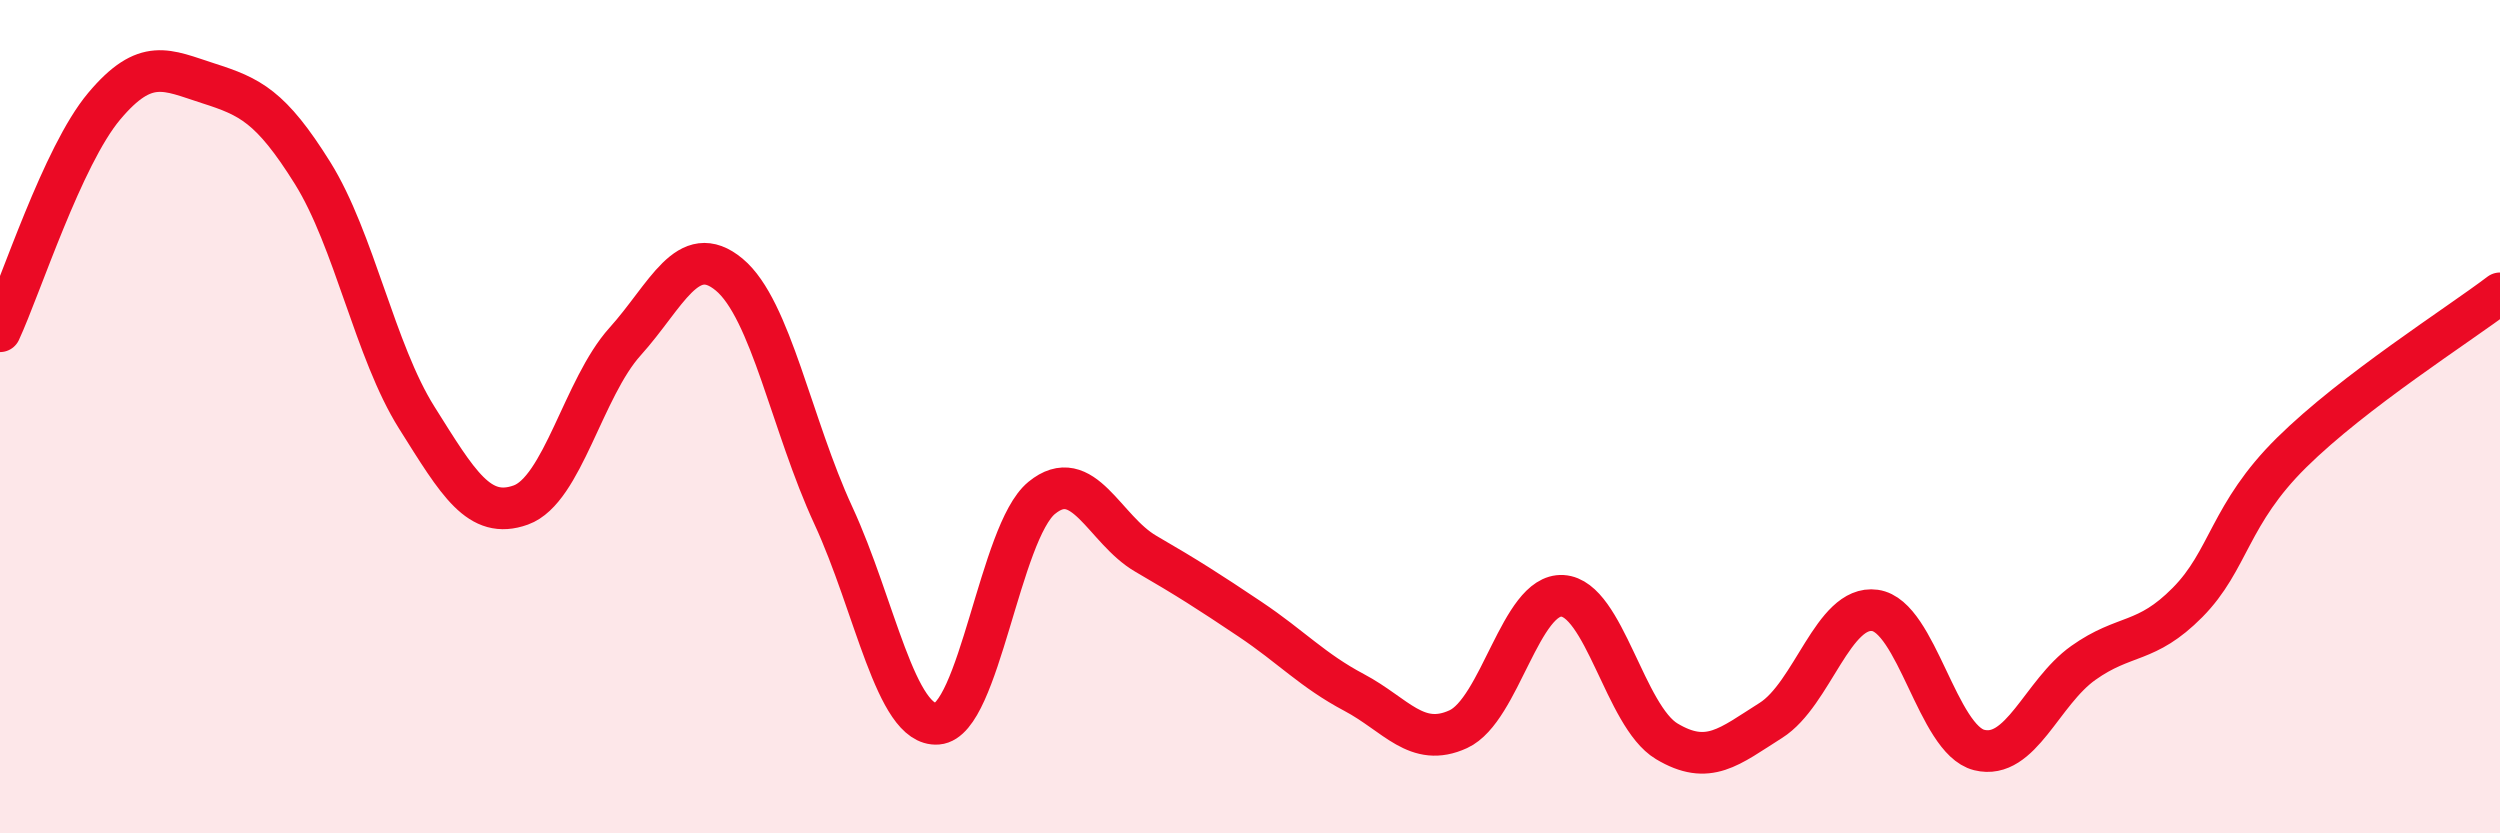
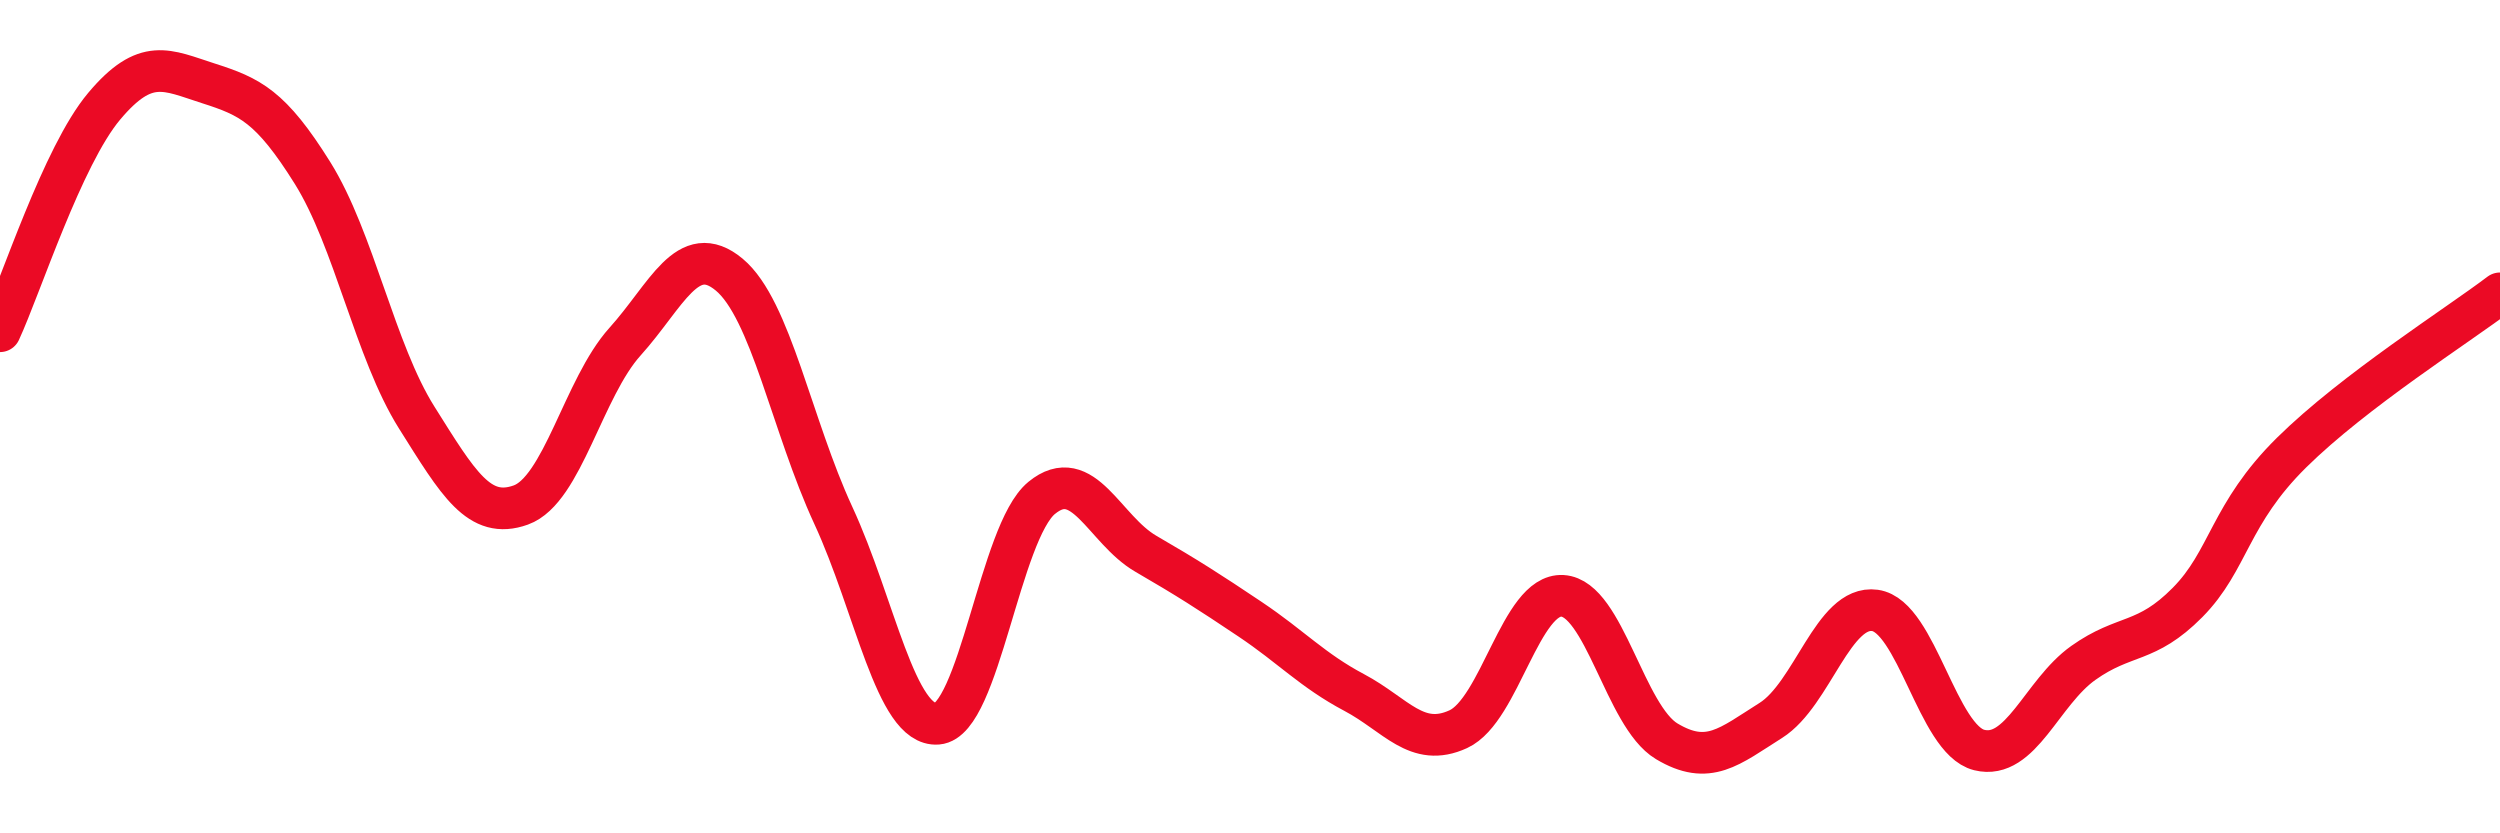
<svg xmlns="http://www.w3.org/2000/svg" width="60" height="20" viewBox="0 0 60 20">
-   <path d="M 0,7.95 C 0.5,6.87 1.5,3.74 2.5,2.55 C 3.5,1.36 4,1.68 5,2 C 6,2.32 6.5,2.55 7.5,4.15 C 8.5,5.75 9,8.43 10,10.02 C 11,11.61 11.5,12.48 12.5,12.12 C 13.5,11.76 14,9.31 15,8.2 C 16,7.09 16.5,5.76 17.5,6.59 C 18.5,7.42 19,10.21 20,12.37 C 21,14.53 21.5,17.45 22.5,17.37 C 23.5,17.29 24,12.77 25,11.95 C 26,11.13 26.5,12.71 27.5,13.29 C 28.5,13.87 29,14.19 30,14.86 C 31,15.53 31.5,16.09 32.5,16.62 C 33.5,17.15 34,17.96 35,17.5 C 36,17.04 36.5,14.24 37.5,14.3 C 38.5,14.36 39,17.19 40,17.79 C 41,18.39 41.5,17.92 42.5,17.29 C 43.5,16.66 44,14.51 45,14.65 C 46,14.79 46.5,17.75 47.5,18 C 48.5,18.25 49,16.62 50,15.91 C 51,15.2 51.5,15.47 52.5,14.46 C 53.5,13.45 53.5,12.34 55,10.86 C 56.5,9.38 59,7.8 60,7.04L60 20L0 20Z" fill="#EB0A25" opacity="0.1" stroke-linecap="round" stroke-linejoin="round" />
  <path d="M 0,7.95 C 0.5,6.87 1.5,3.74 2.5,2.55 C 3.5,1.36 4,1.68 5,2 C 6,2.32 6.5,2.55 7.5,4.15 C 8.5,5.75 9,8.43 10,10.02 C 11,11.61 11.5,12.48 12.5,12.12 C 13.5,11.76 14,9.31 15,8.2 C 16,7.09 16.5,5.76 17.5,6.59 C 18.5,7.42 19,10.21 20,12.37 C 21,14.53 21.5,17.45 22.5,17.37 C 23.5,17.29 24,12.77 25,11.95 C 26,11.13 26.5,12.71 27.5,13.29 C 28.5,13.87 29,14.19 30,14.86 C 31,15.53 31.5,16.09 32.5,16.62 C 33.5,17.15 34,17.96 35,17.5 C 36,17.04 36.5,14.24 37.5,14.3 C 38.5,14.36 39,17.19 40,17.79 C 41,18.39 41.5,17.92 42.5,17.29 C 43.5,16.66 44,14.51 45,14.65 C 46,14.79 46.5,17.75 47.5,18 C 48.5,18.25 49,16.62 50,15.91 C 51,15.2 51.5,15.47 52.5,14.46 C 53.5,13.45 53.5,12.34 55,10.86 C 56.5,9.38 59,7.8 60,7.04" stroke="#EB0A25" stroke-width="1" fill="none" stroke-linecap="round" stroke-linejoin="round" />
</svg>